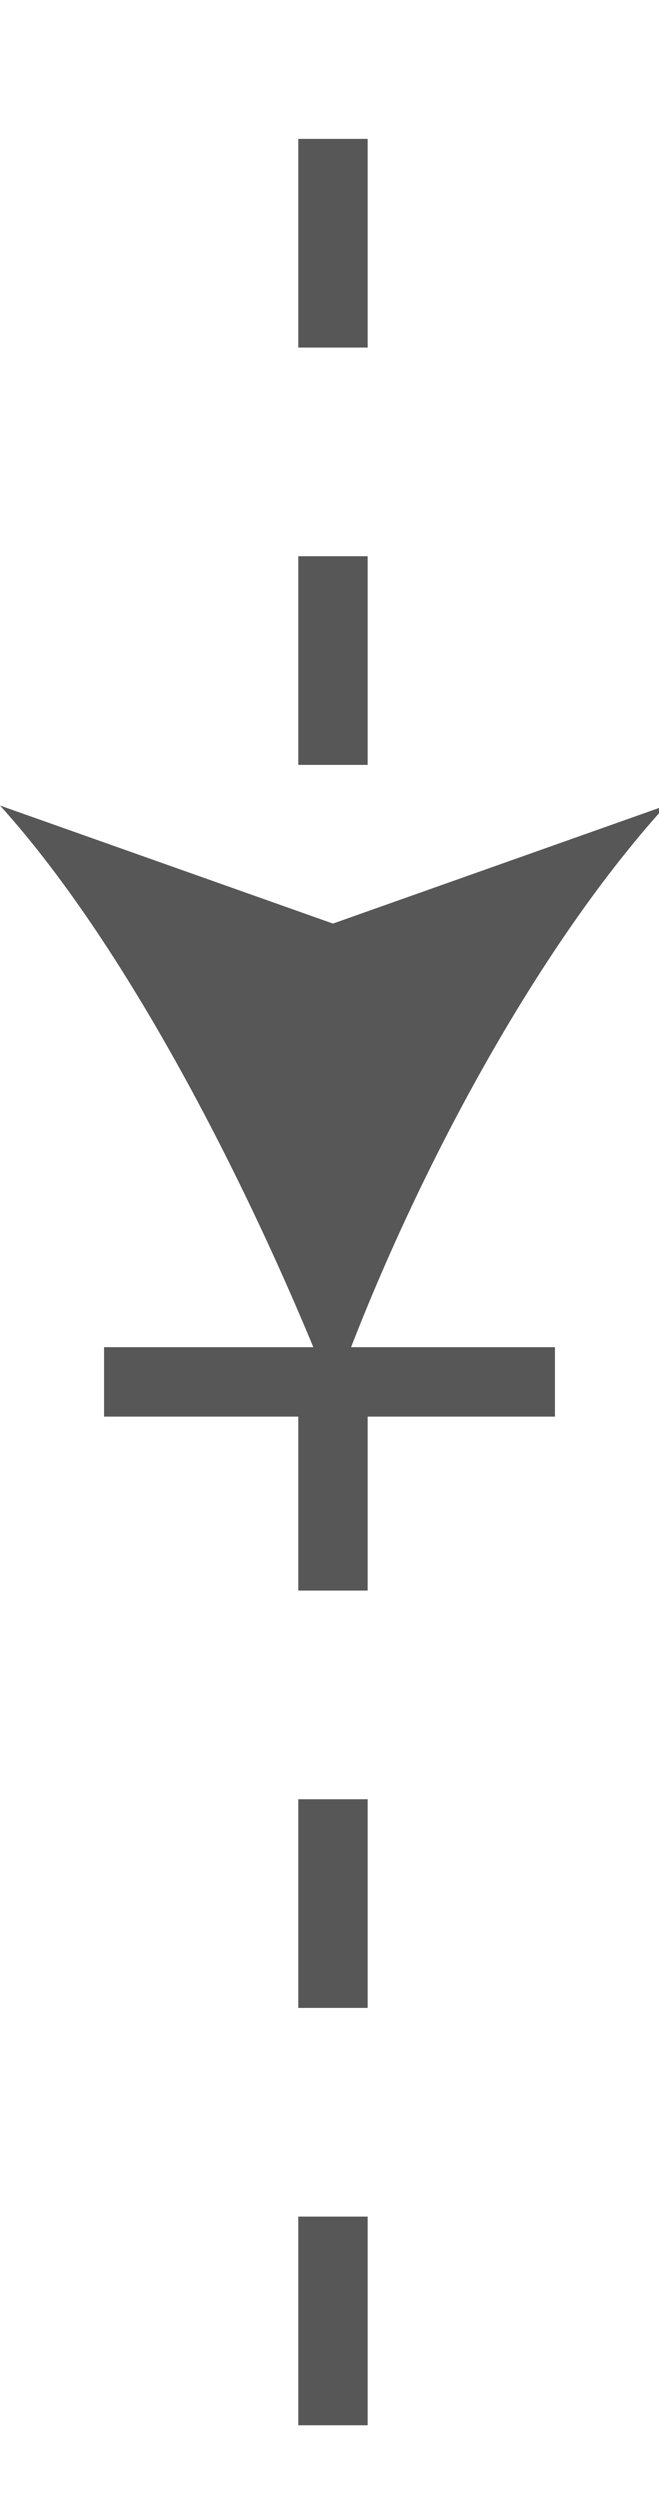
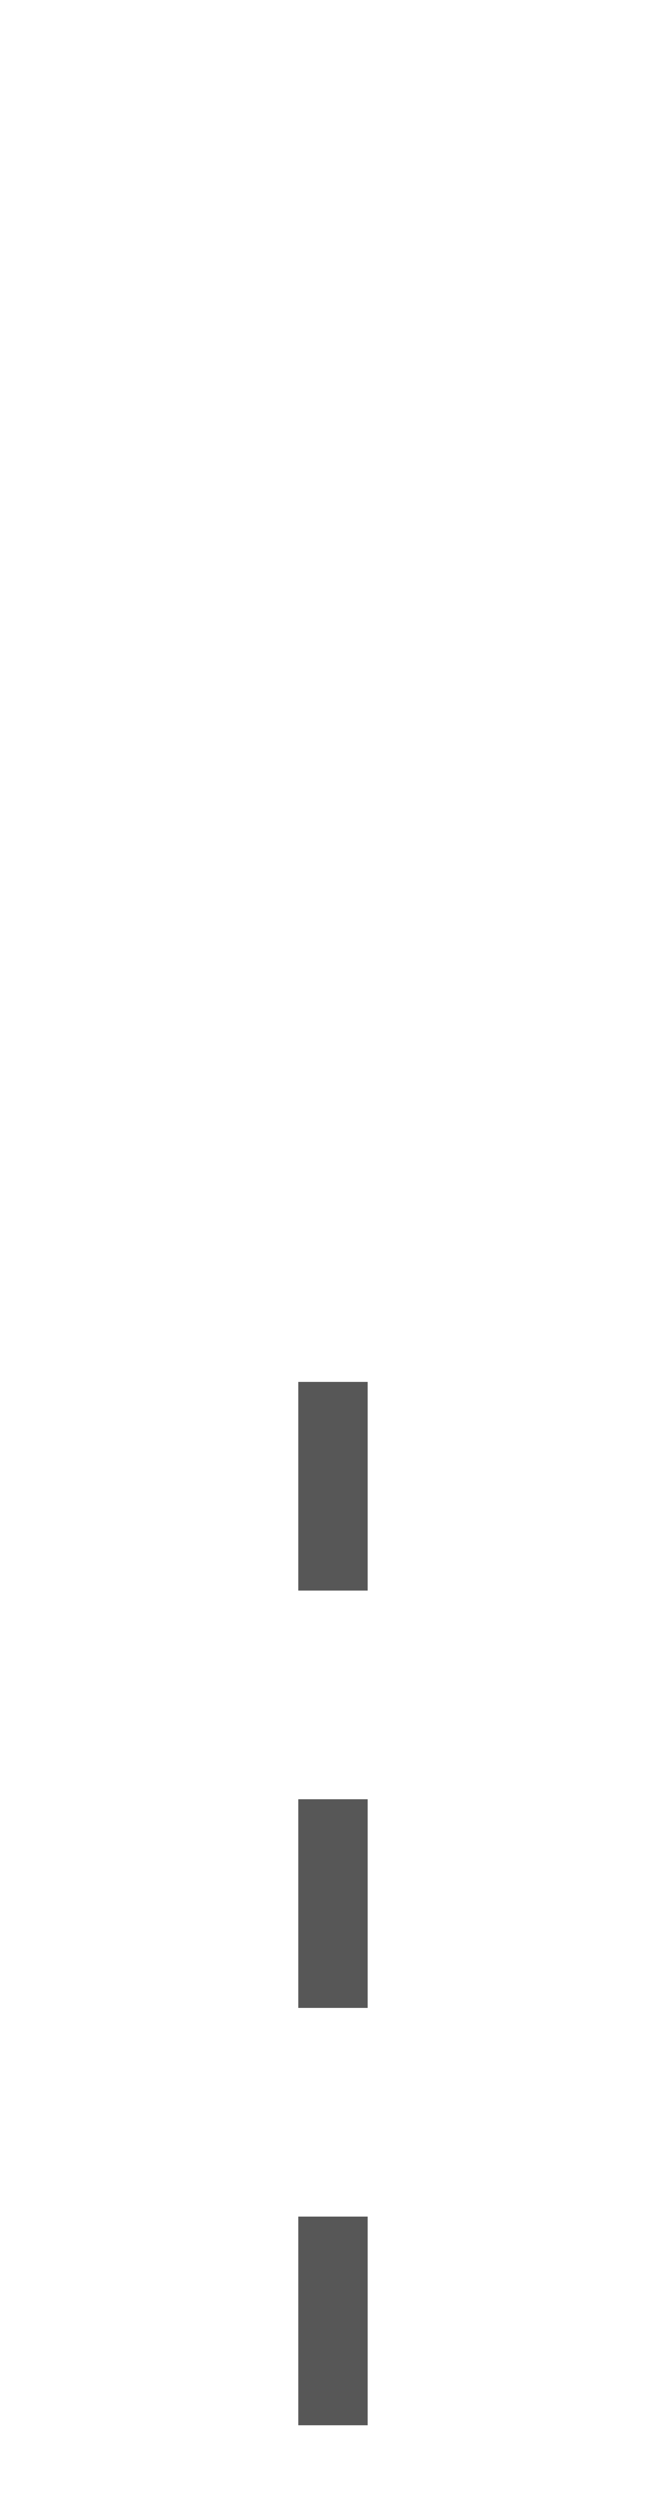
<svg xmlns="http://www.w3.org/2000/svg" version="1.1" id="Layer_1" x="0px" y="0px" viewBox="0 0 9.5 36" style="enable-background:new 0 0 9.5 36;" xml:space="preserve">
  <style type="text/css">
	.st0{fill:none;stroke:#575757;stroke-miterlimit:10;stroke-dasharray:3.005,3.005;}
	.st1{fill:#575757;}
</style>
  <g>
    <g>
-       <line class="st0" x1="4.8" y1="2" x2="4.8" y2="14.1" />
      <g>
-         <path class="st1" d="M4.8,20.1c-1.1-2.8-2.9-6.4-4.8-8.5l4.8,1.7l4.8-1.7C7.6,13.8,5.8,17.3,4.8,20.1z" />
-       </g>
+         </g>
    </g>
  </g>
  <g>
    <g>
      <line class="st0" x1="4.8" y1="19.9" x2="4.8" y2="36" />
      <g>
-         <rect x="1.5" y="19.4" class="st1" width="6.5" height="1" />
-       </g>
+         </g>
    </g>
  </g>
</svg>